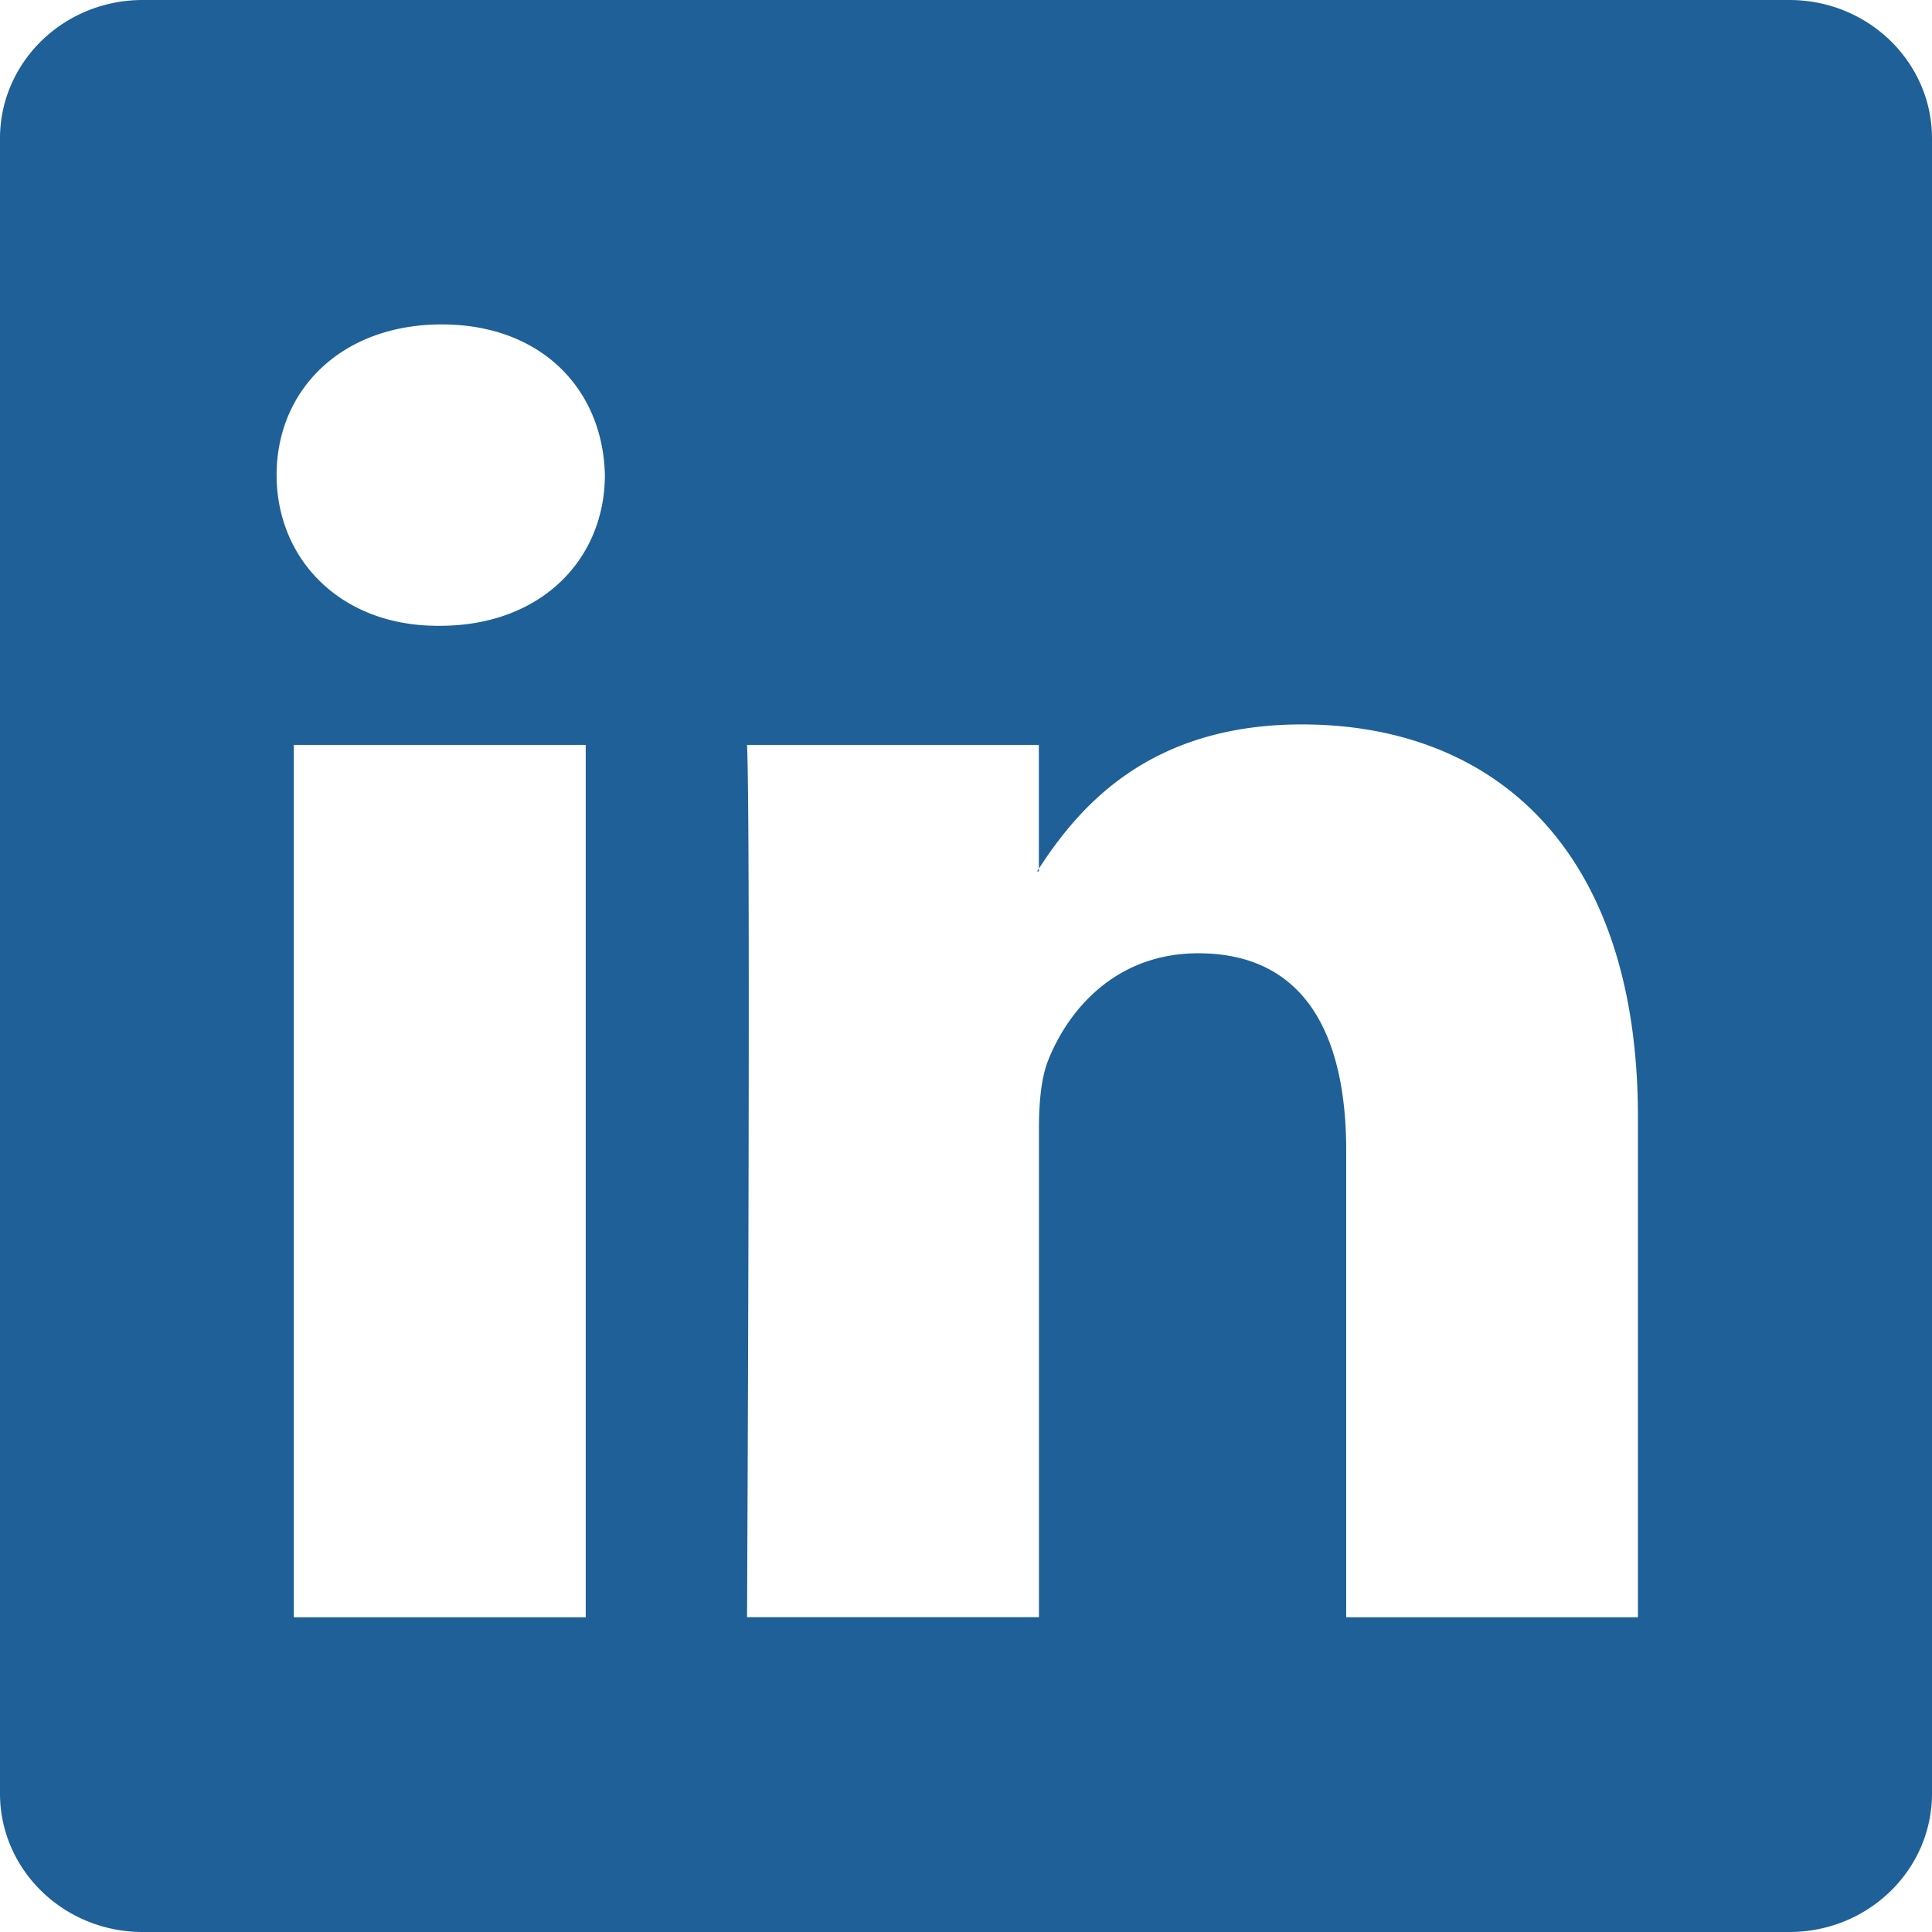
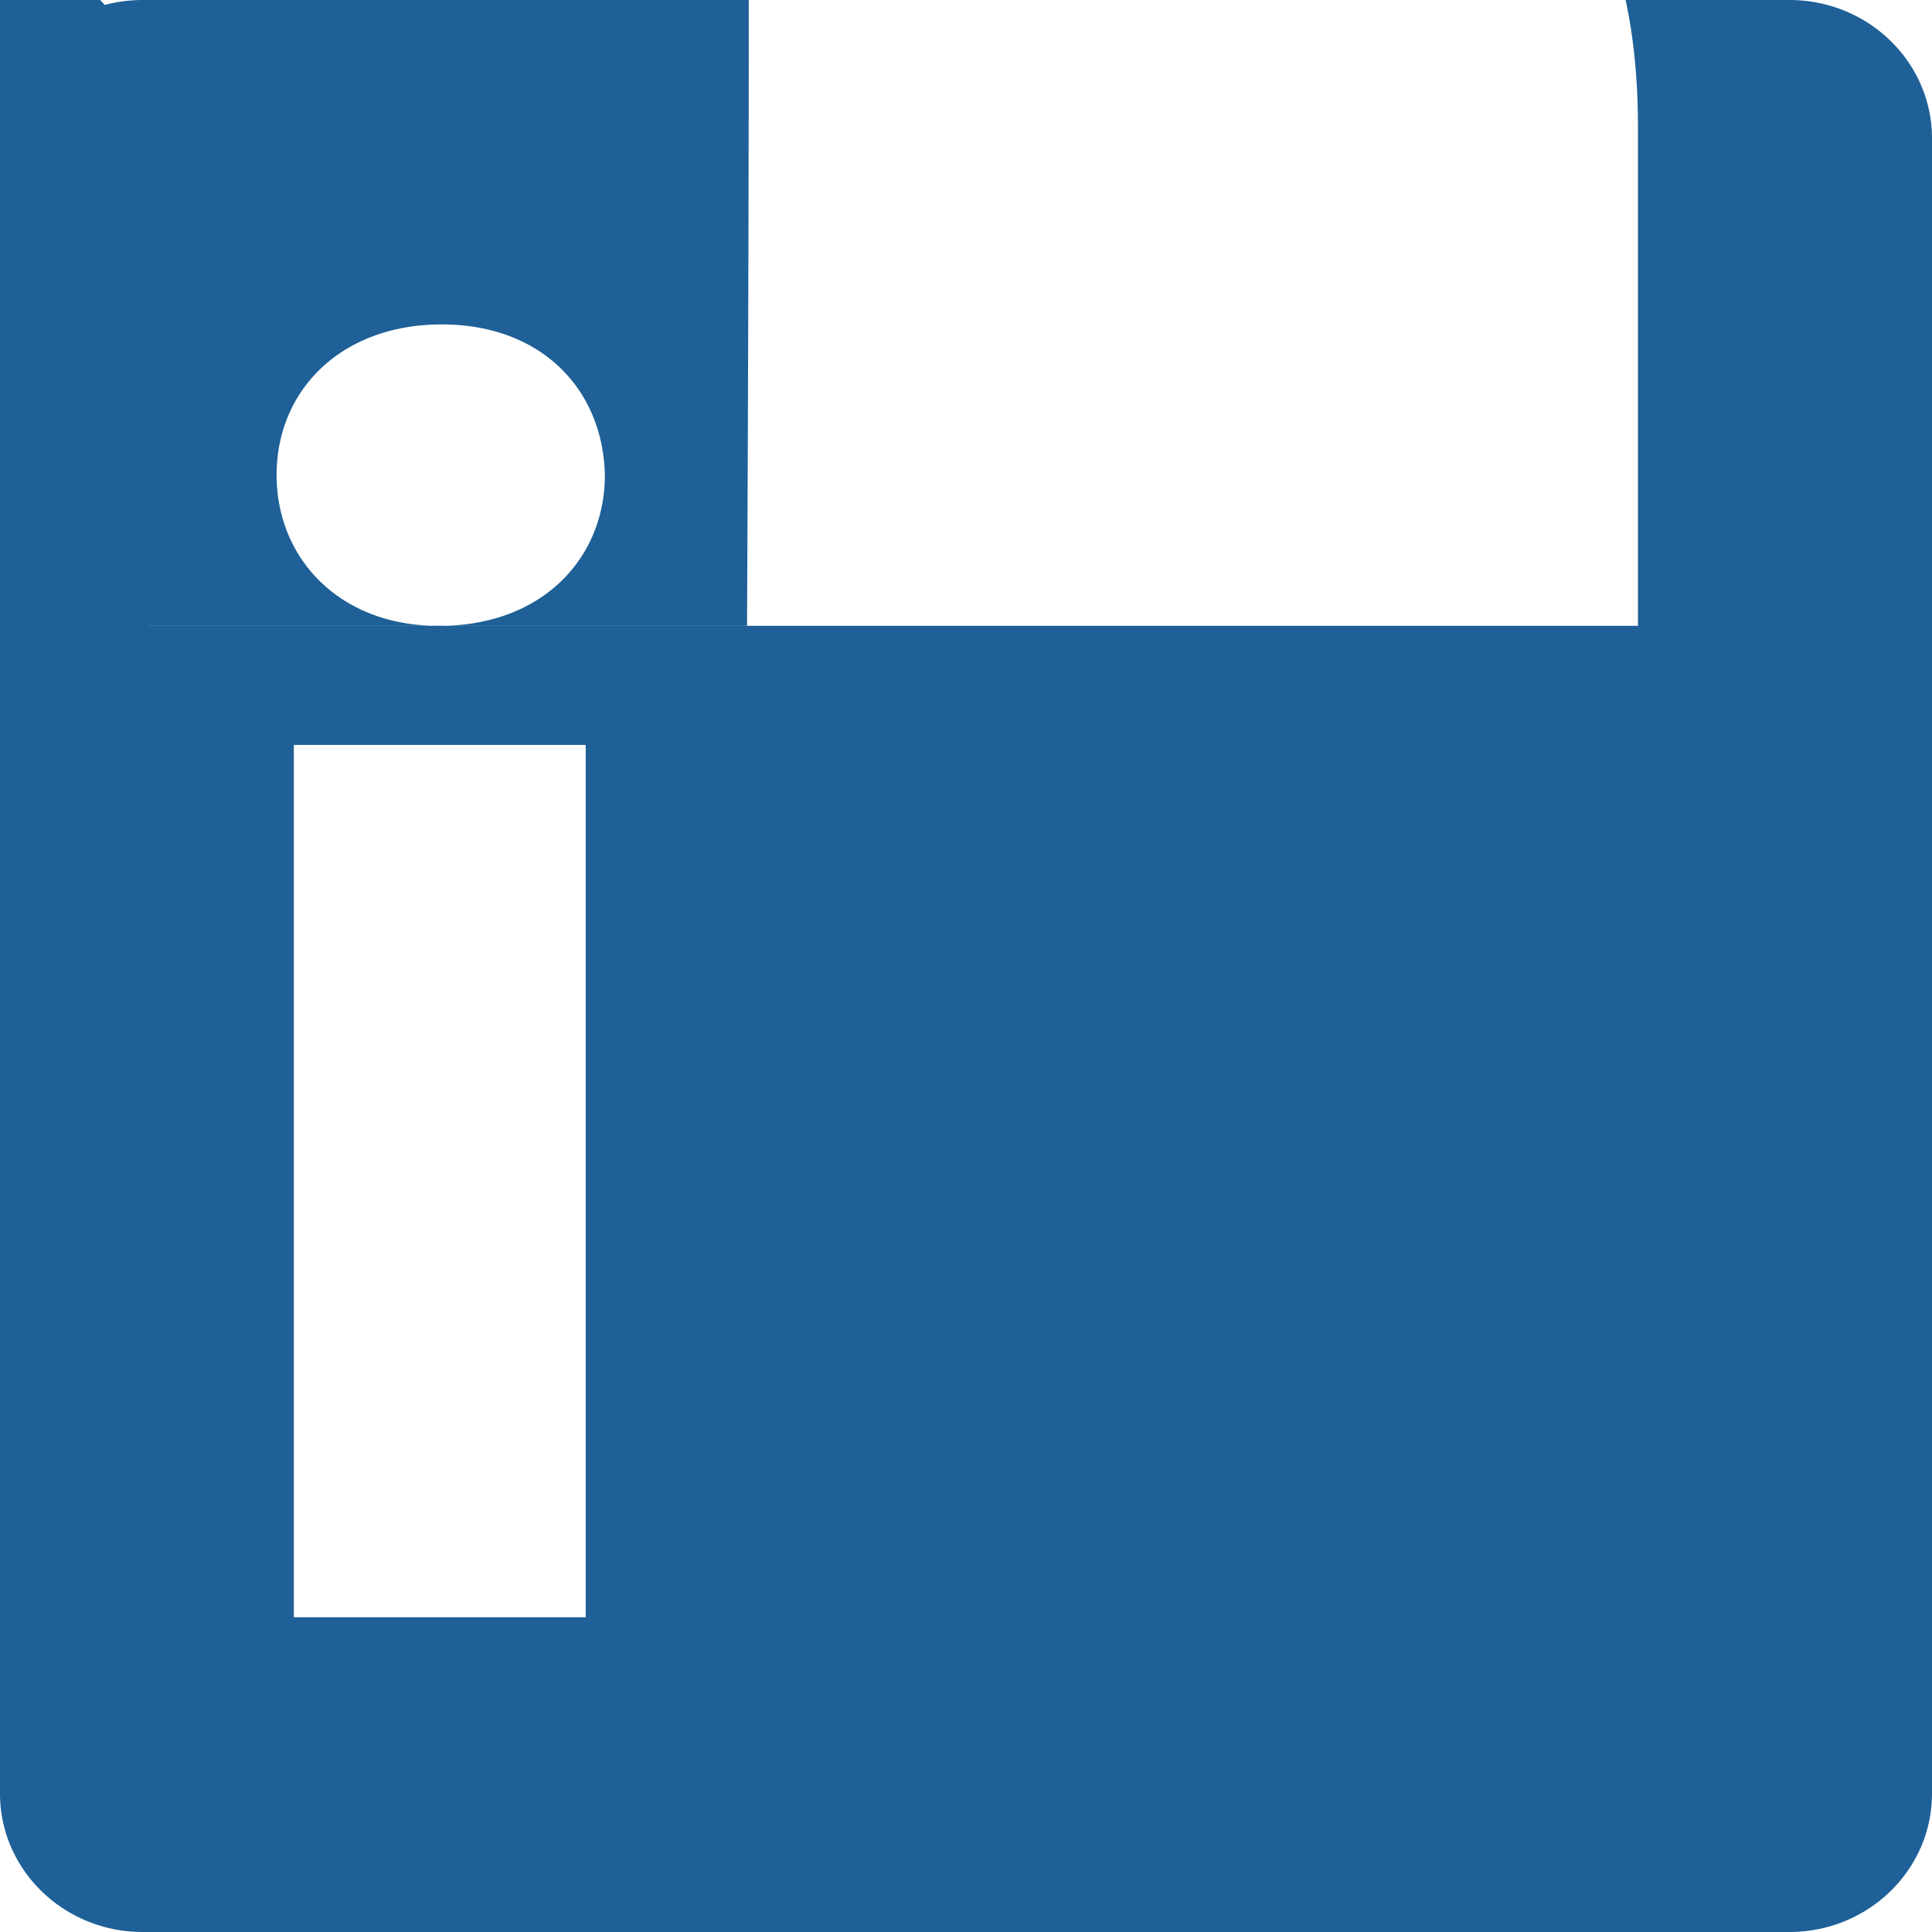
<svg xmlns="http://www.w3.org/2000/svg" width="24" height="24" fill="none" viewBox="0 0 24 24">
-   <path fill="#1E6097" d="M22.228 0H1.773C.793 0 0 .77 0 1.72v20.56C0 23.23.794 24 1.773 24h20.455c.979 0 1.772-.77 1.772-1.72V1.72C24 .77 23.207 0 22.228 0zM7.276 20.09H3.65V9.254h3.626V20.09zM5.463 7.774H5.44c-1.216 0-2.004-.832-2.004-1.873 0-1.062.811-1.871 2.051-1.871 1.24 0 2.003.808 2.027 1.87 0 1.042-.786 1.874-2.05 1.874zM20.348 20.09h-3.625v-5.798c0-1.457-.526-2.45-1.837-2.45-1.002 0-1.598.67-1.86 1.317-.096.232-.12.555-.12.878v6.052H9.28s.048-9.819 0-10.835h3.625v1.536c.482-.738 1.342-1.791 3.267-1.791 2.386 0 4.175 1.548 4.175 4.877v6.214zm-7.465-9.266a.56.56 0 0 1 .023-.034v.034h-.023z" />
+   <path fill="#1E6097" d="M22.228 0H1.773C.793 0 0 .77 0 1.72v20.56C0 23.23.794 24 1.773 24h20.455c.979 0 1.772-.77 1.772-1.72V1.72C24 .77 23.207 0 22.228 0zM7.276 20.09H3.65V9.254h3.626V20.09zM5.463 7.774H5.44c-1.216 0-2.004-.832-2.004-1.873 0-1.062.811-1.871 2.051-1.871 1.24 0 2.003.808 2.027 1.87 0 1.042-.786 1.874-2.05 1.874zh-3.625v-5.798c0-1.457-.526-2.45-1.837-2.45-1.002 0-1.598.67-1.86 1.317-.096.232-.12.555-.12.878v6.052H9.28s.048-9.819 0-10.835h3.625v1.536c.482-.738 1.342-1.791 3.267-1.791 2.386 0 4.175 1.548 4.175 4.877v6.214zm-7.465-9.266a.56.56 0 0 1 .023-.034v.034h-.023z" />
</svg>